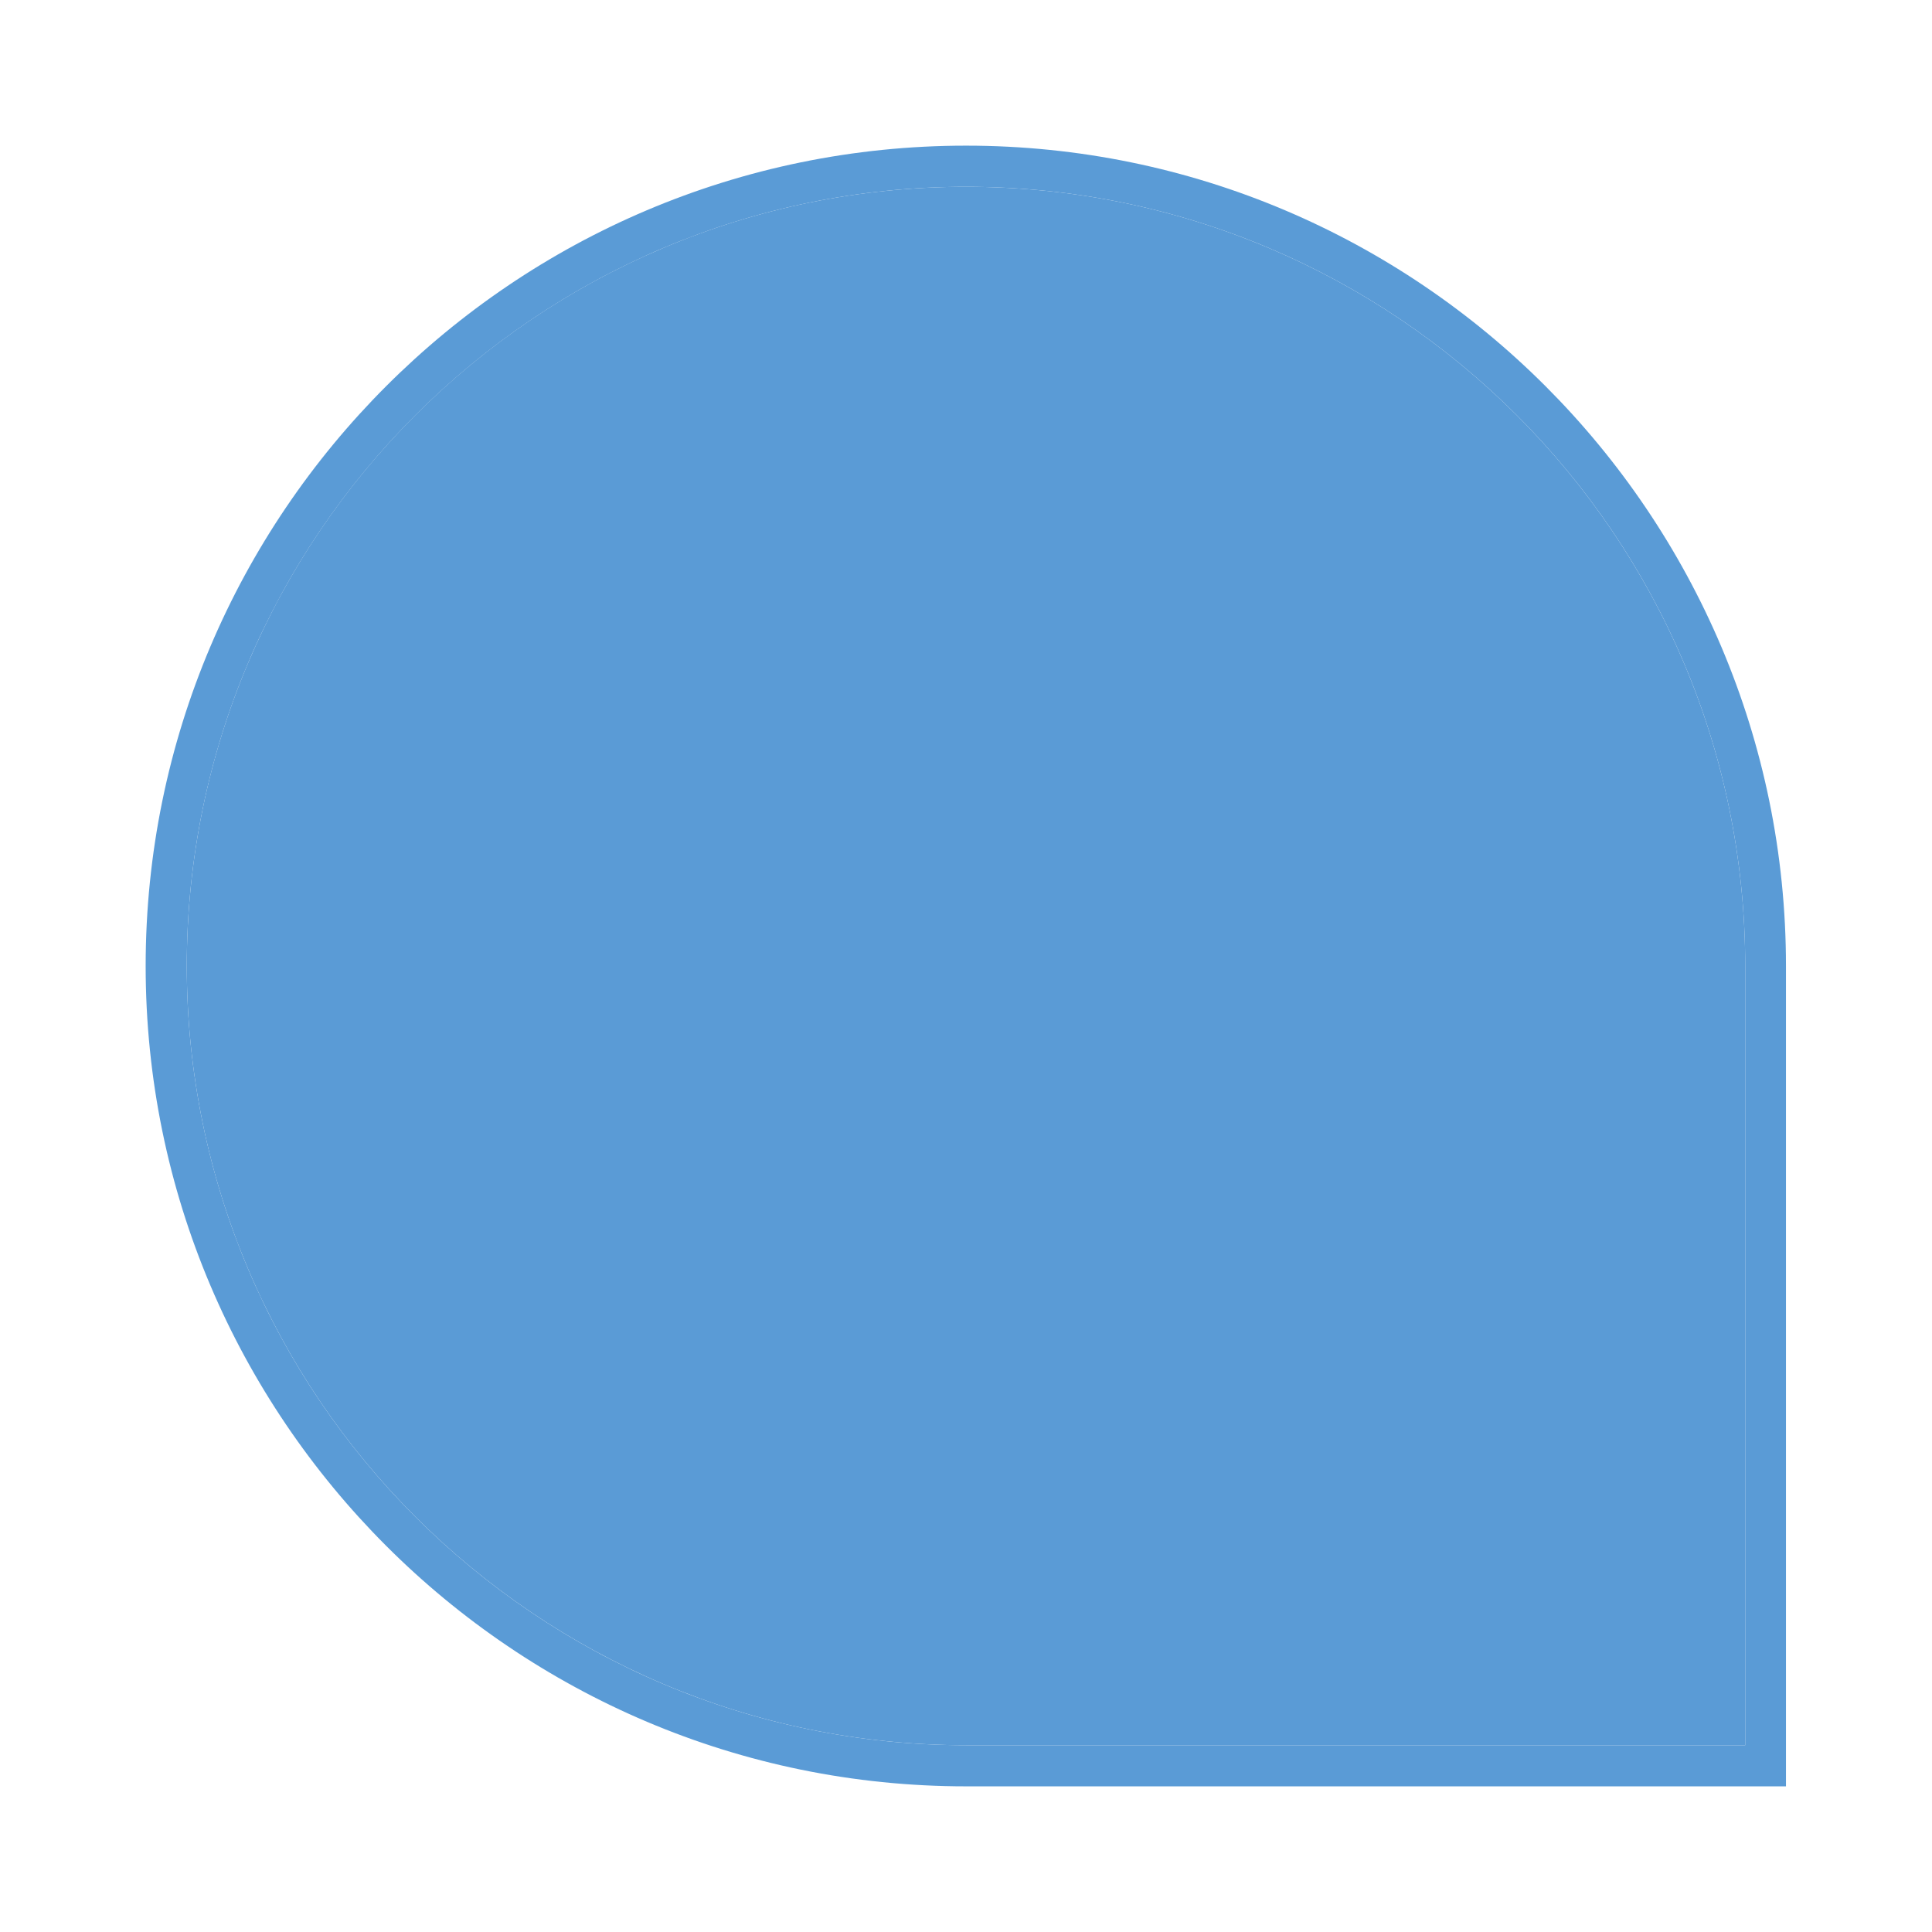
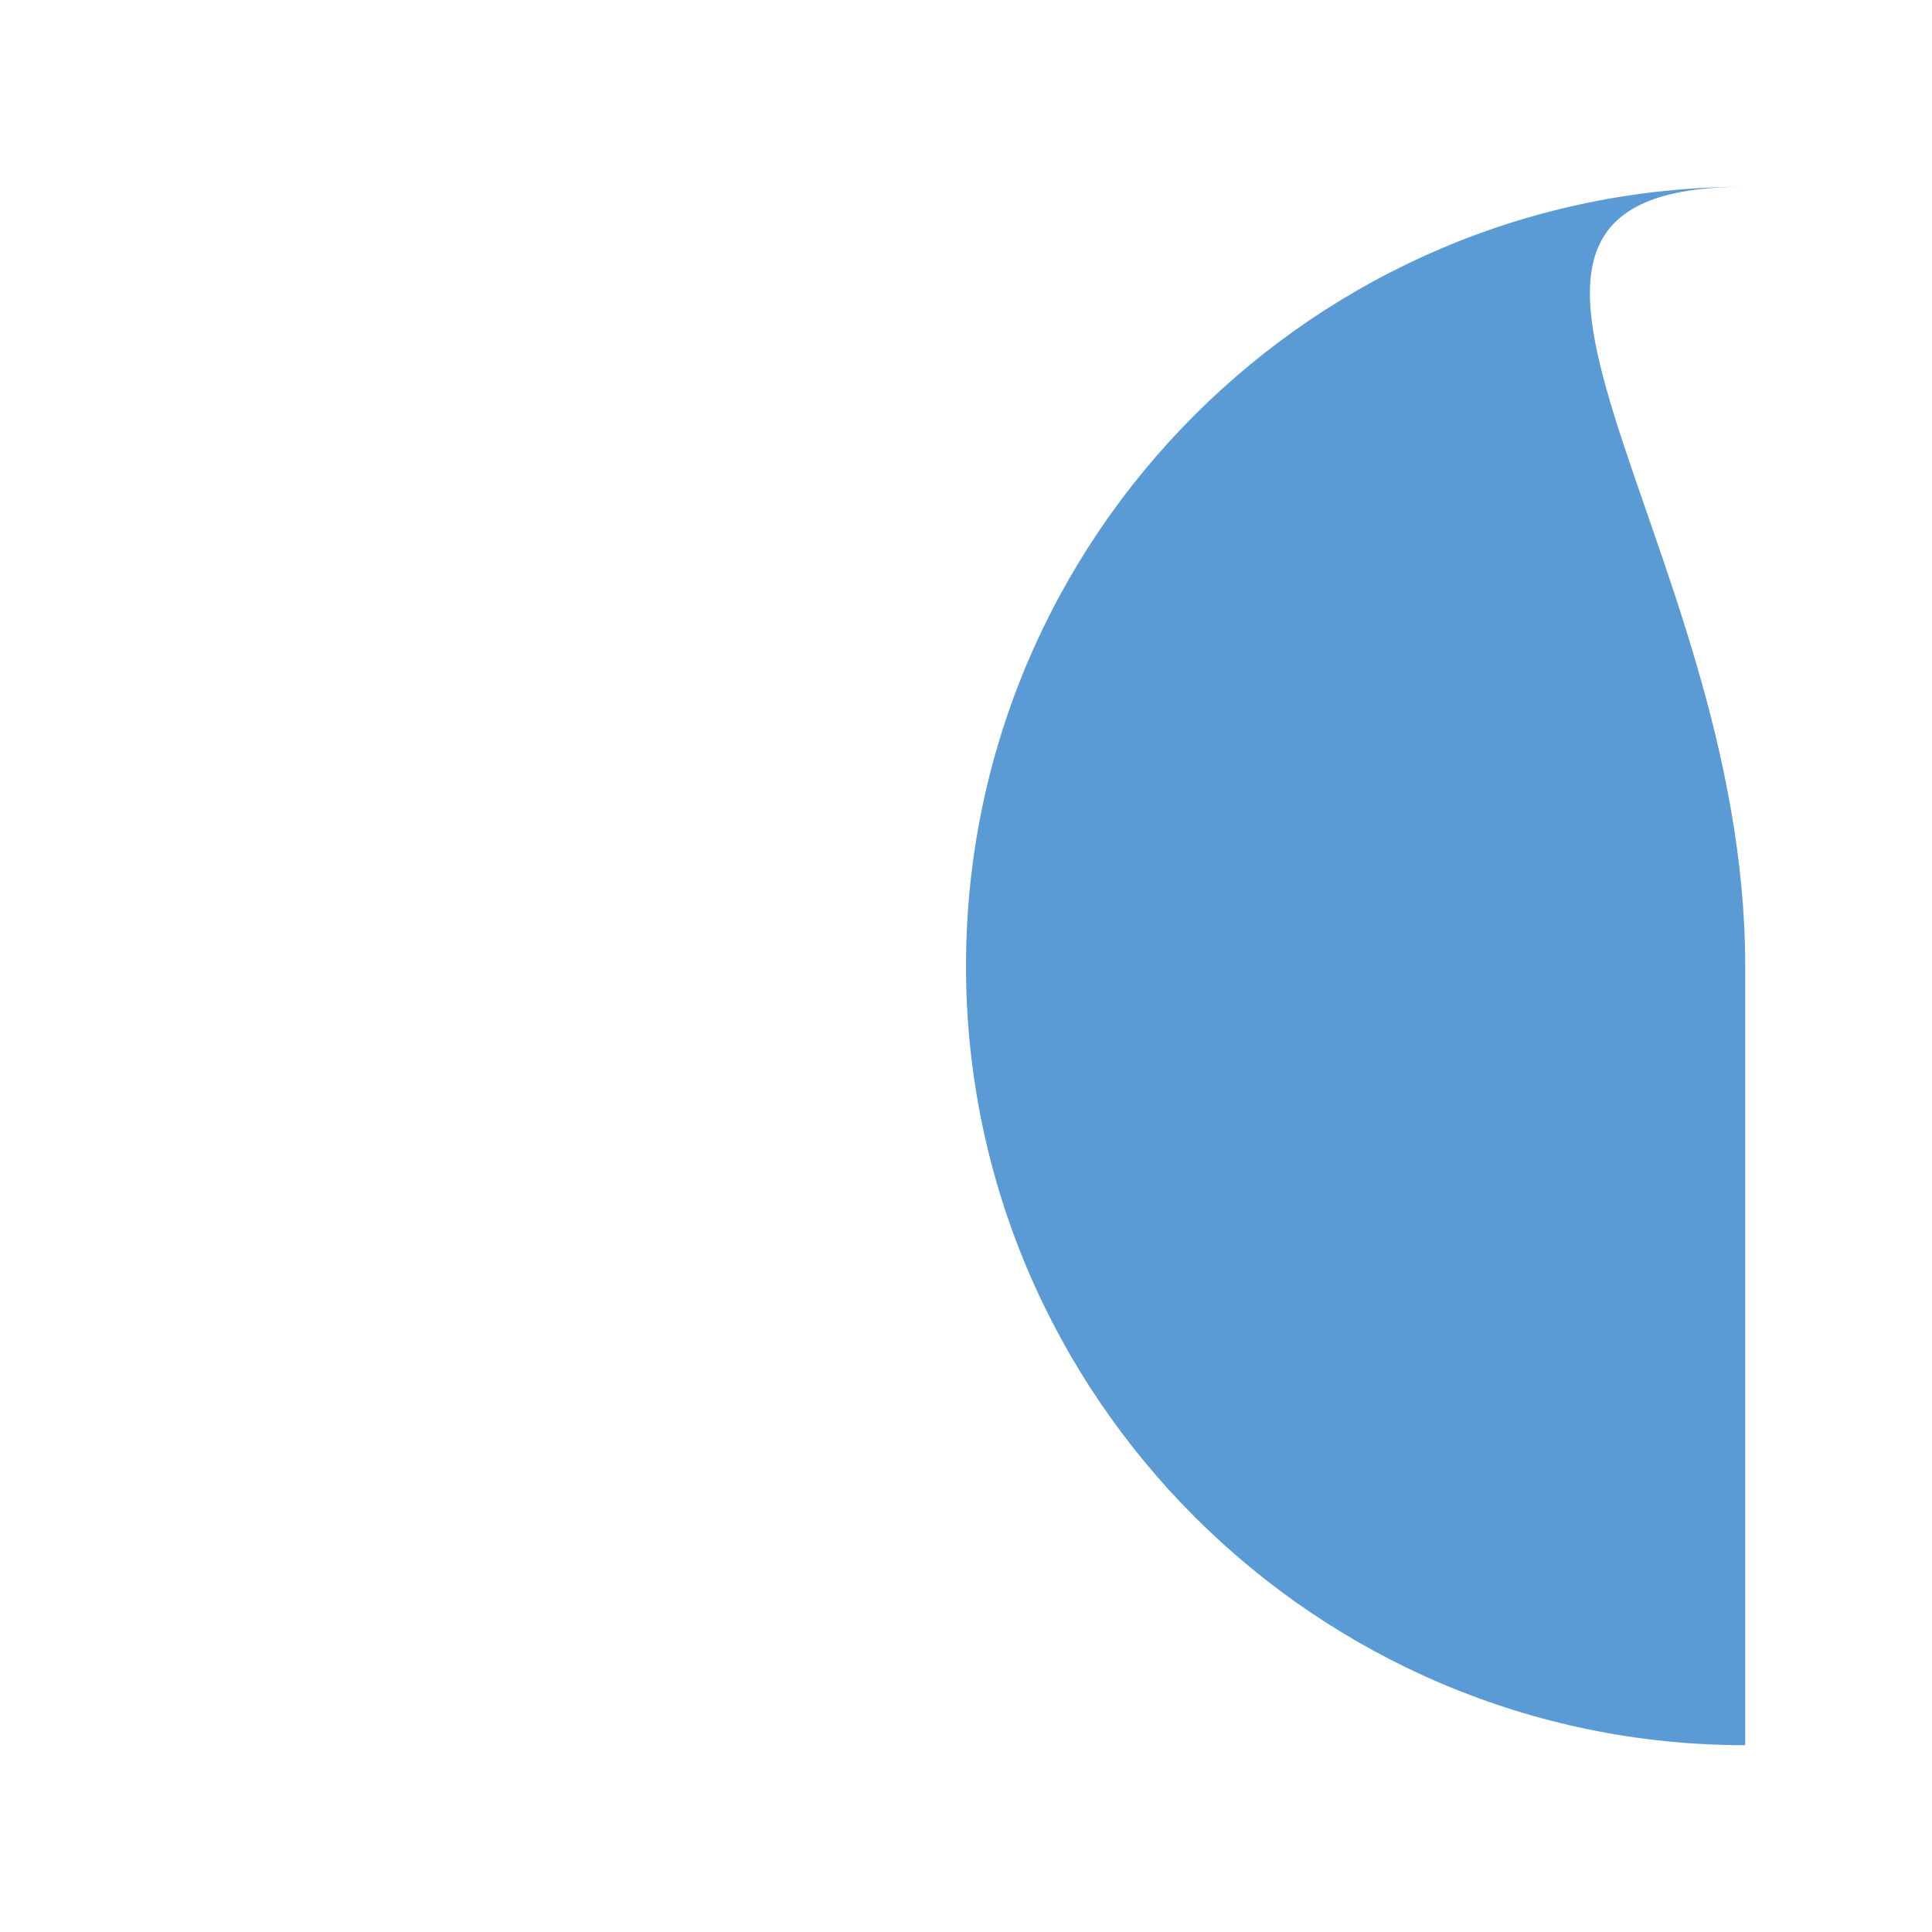
<svg xmlns="http://www.w3.org/2000/svg" id="Слой_1" x="0px" y="0px" viewBox="0 0 512 512" style="enable-background:new 0 0 512 512;" xml:space="preserve">
  <style type="text/css"> .st0{fill:#5A9BD6;} </style>
  <g>
    <g id="XMLID_1_">
      <g>
-         <path class="st0" d="M462.5,256v206.5H256c-113.8,0-206.5-92.6-206.5-206.5c0-113.9,92.6-206.5,206.5-206.5 C369.9,49.5,462.5,142.1,462.5,256z" />
-         <path class="st0" d="M462.5,462.5V256c0-113.9-92.6-206.5-206.5-206.5C142.2,49.5,49.5,142.1,49.5,256 c0,113.8,92.6,206.5,206.5,206.5H462.5z M473.3,256v217.4H256c-119.9,0-217.4-97.5-217.4-217.4S136.1,38.6,256,38.6 S473.3,136.2,473.3,256z" />
+         <path class="st0" d="M462.5,256v206.5c-113.8,0-206.5-92.6-206.5-206.5c0-113.9,92.6-206.5,206.5-206.5 C369.9,49.5,462.5,142.1,462.5,256z" />
      </g>
      <g> </g>
    </g>
  </g>
</svg>